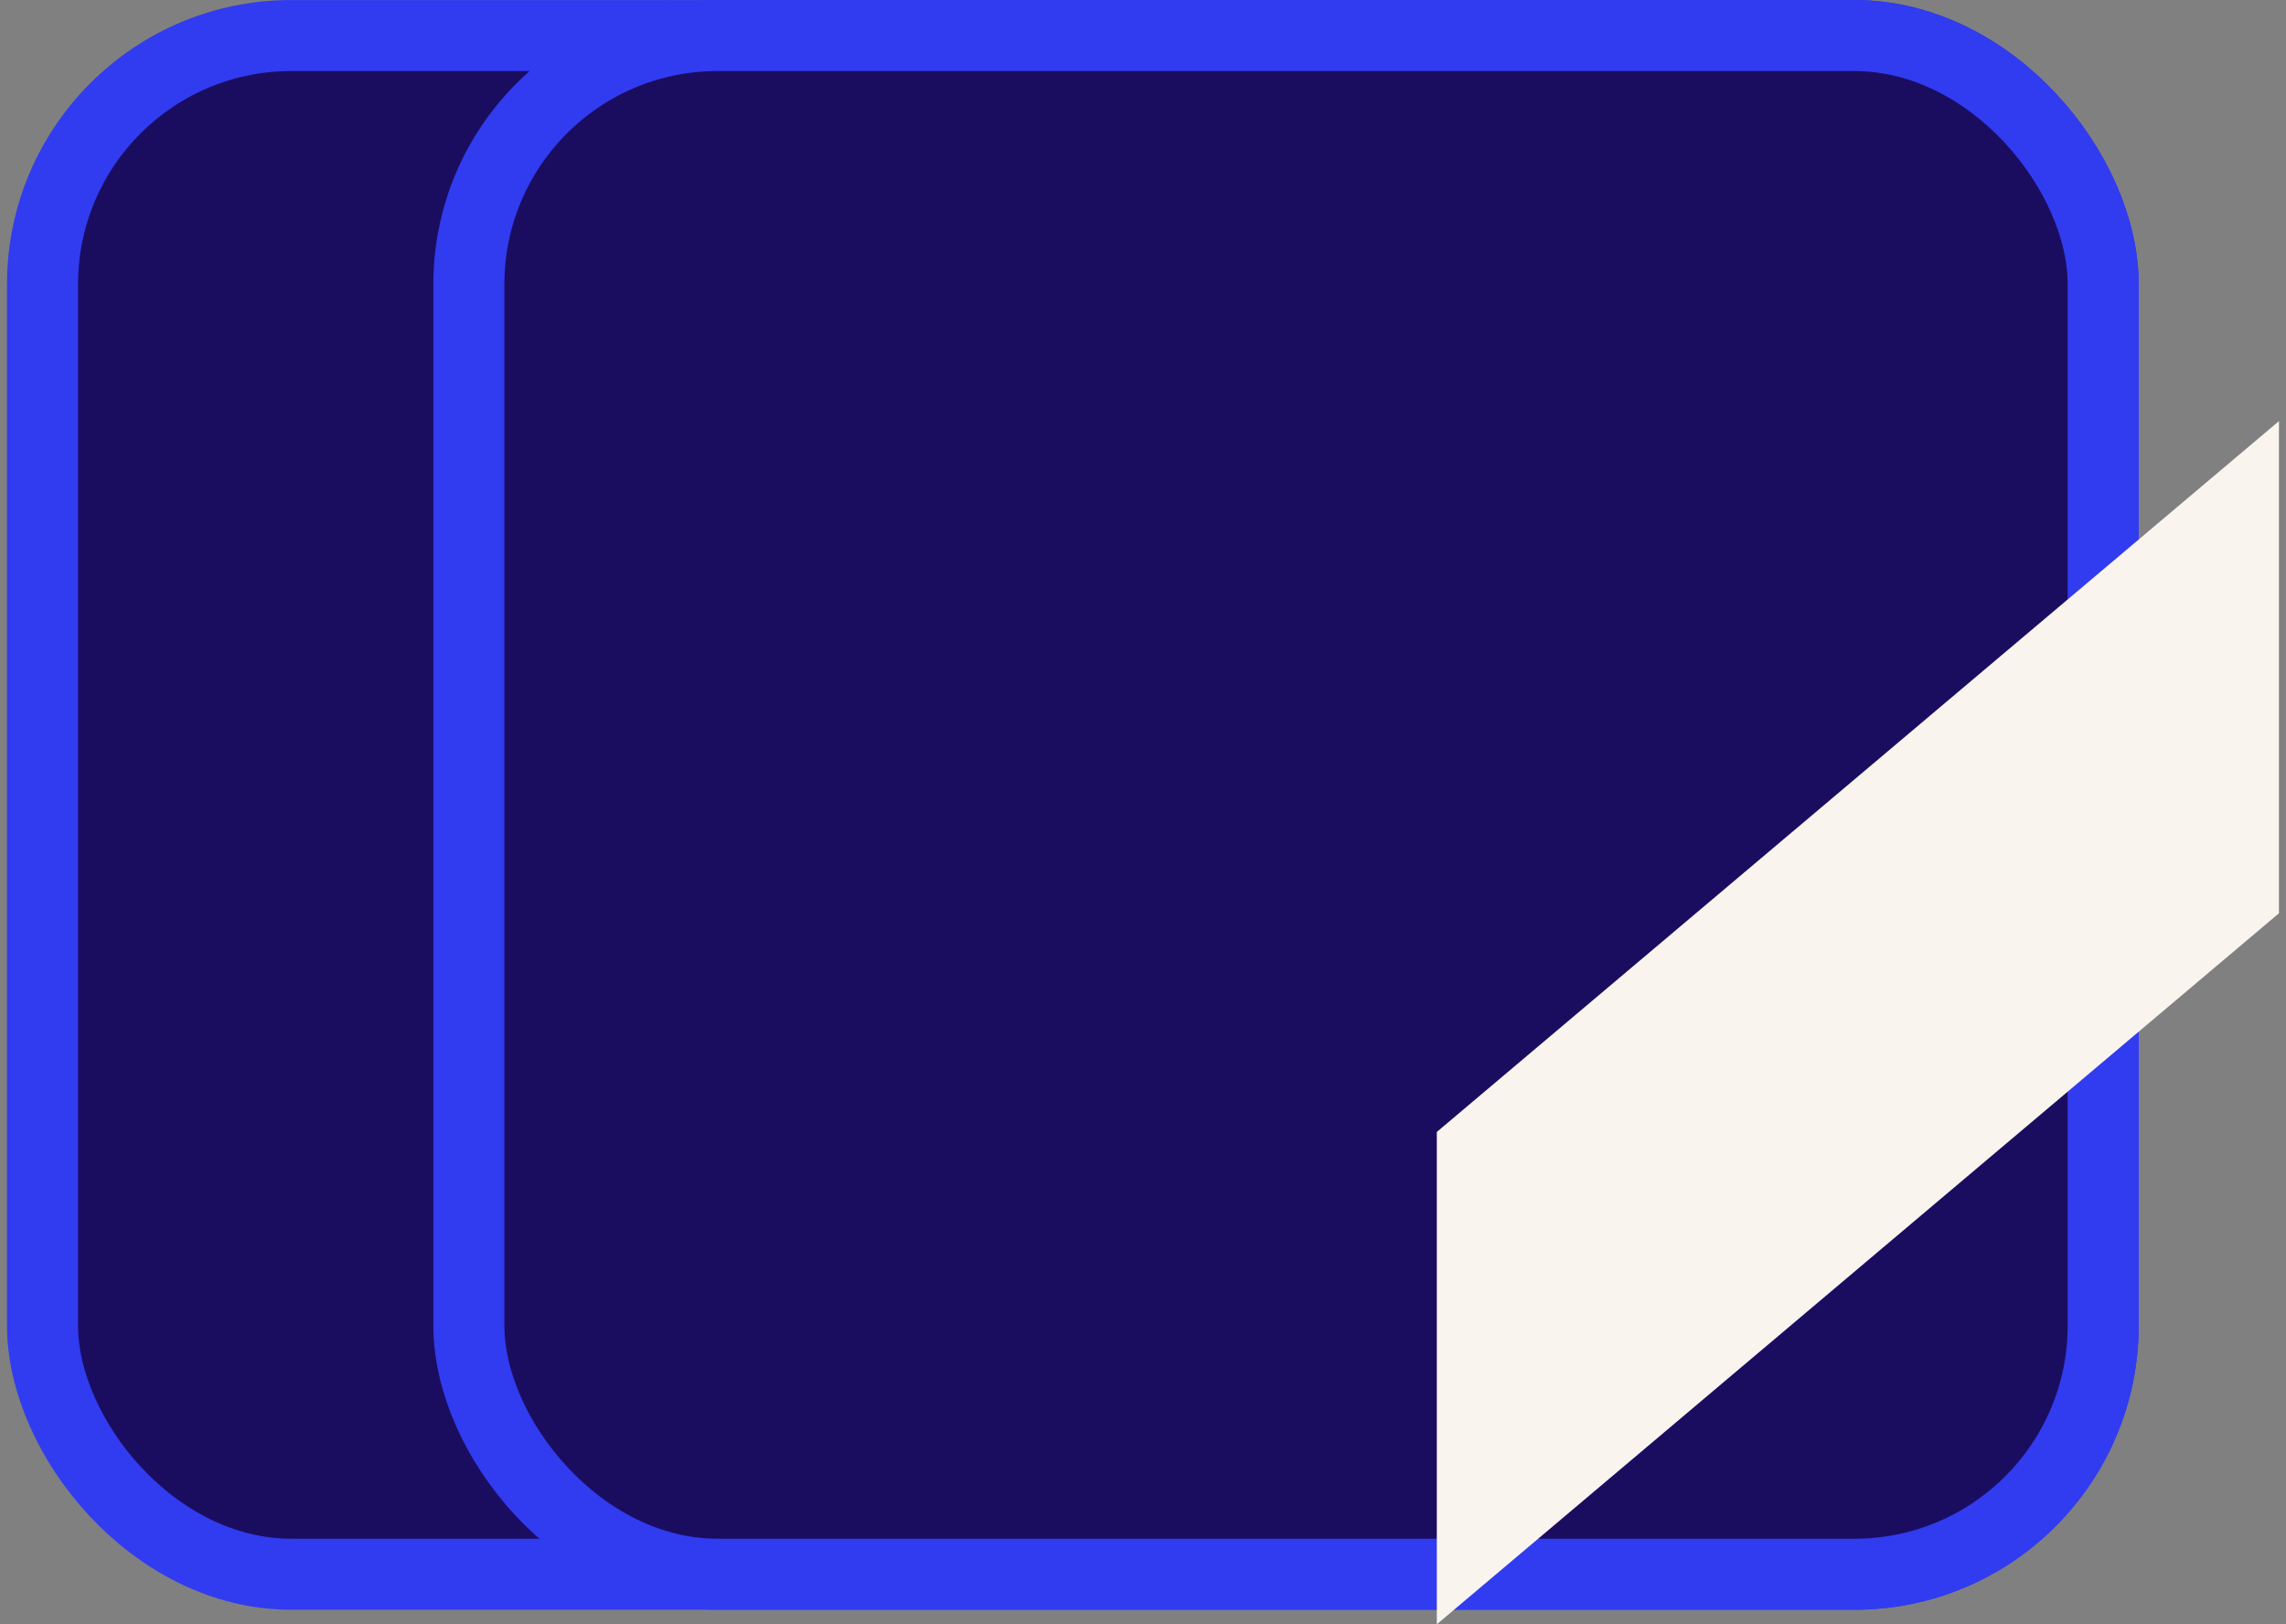
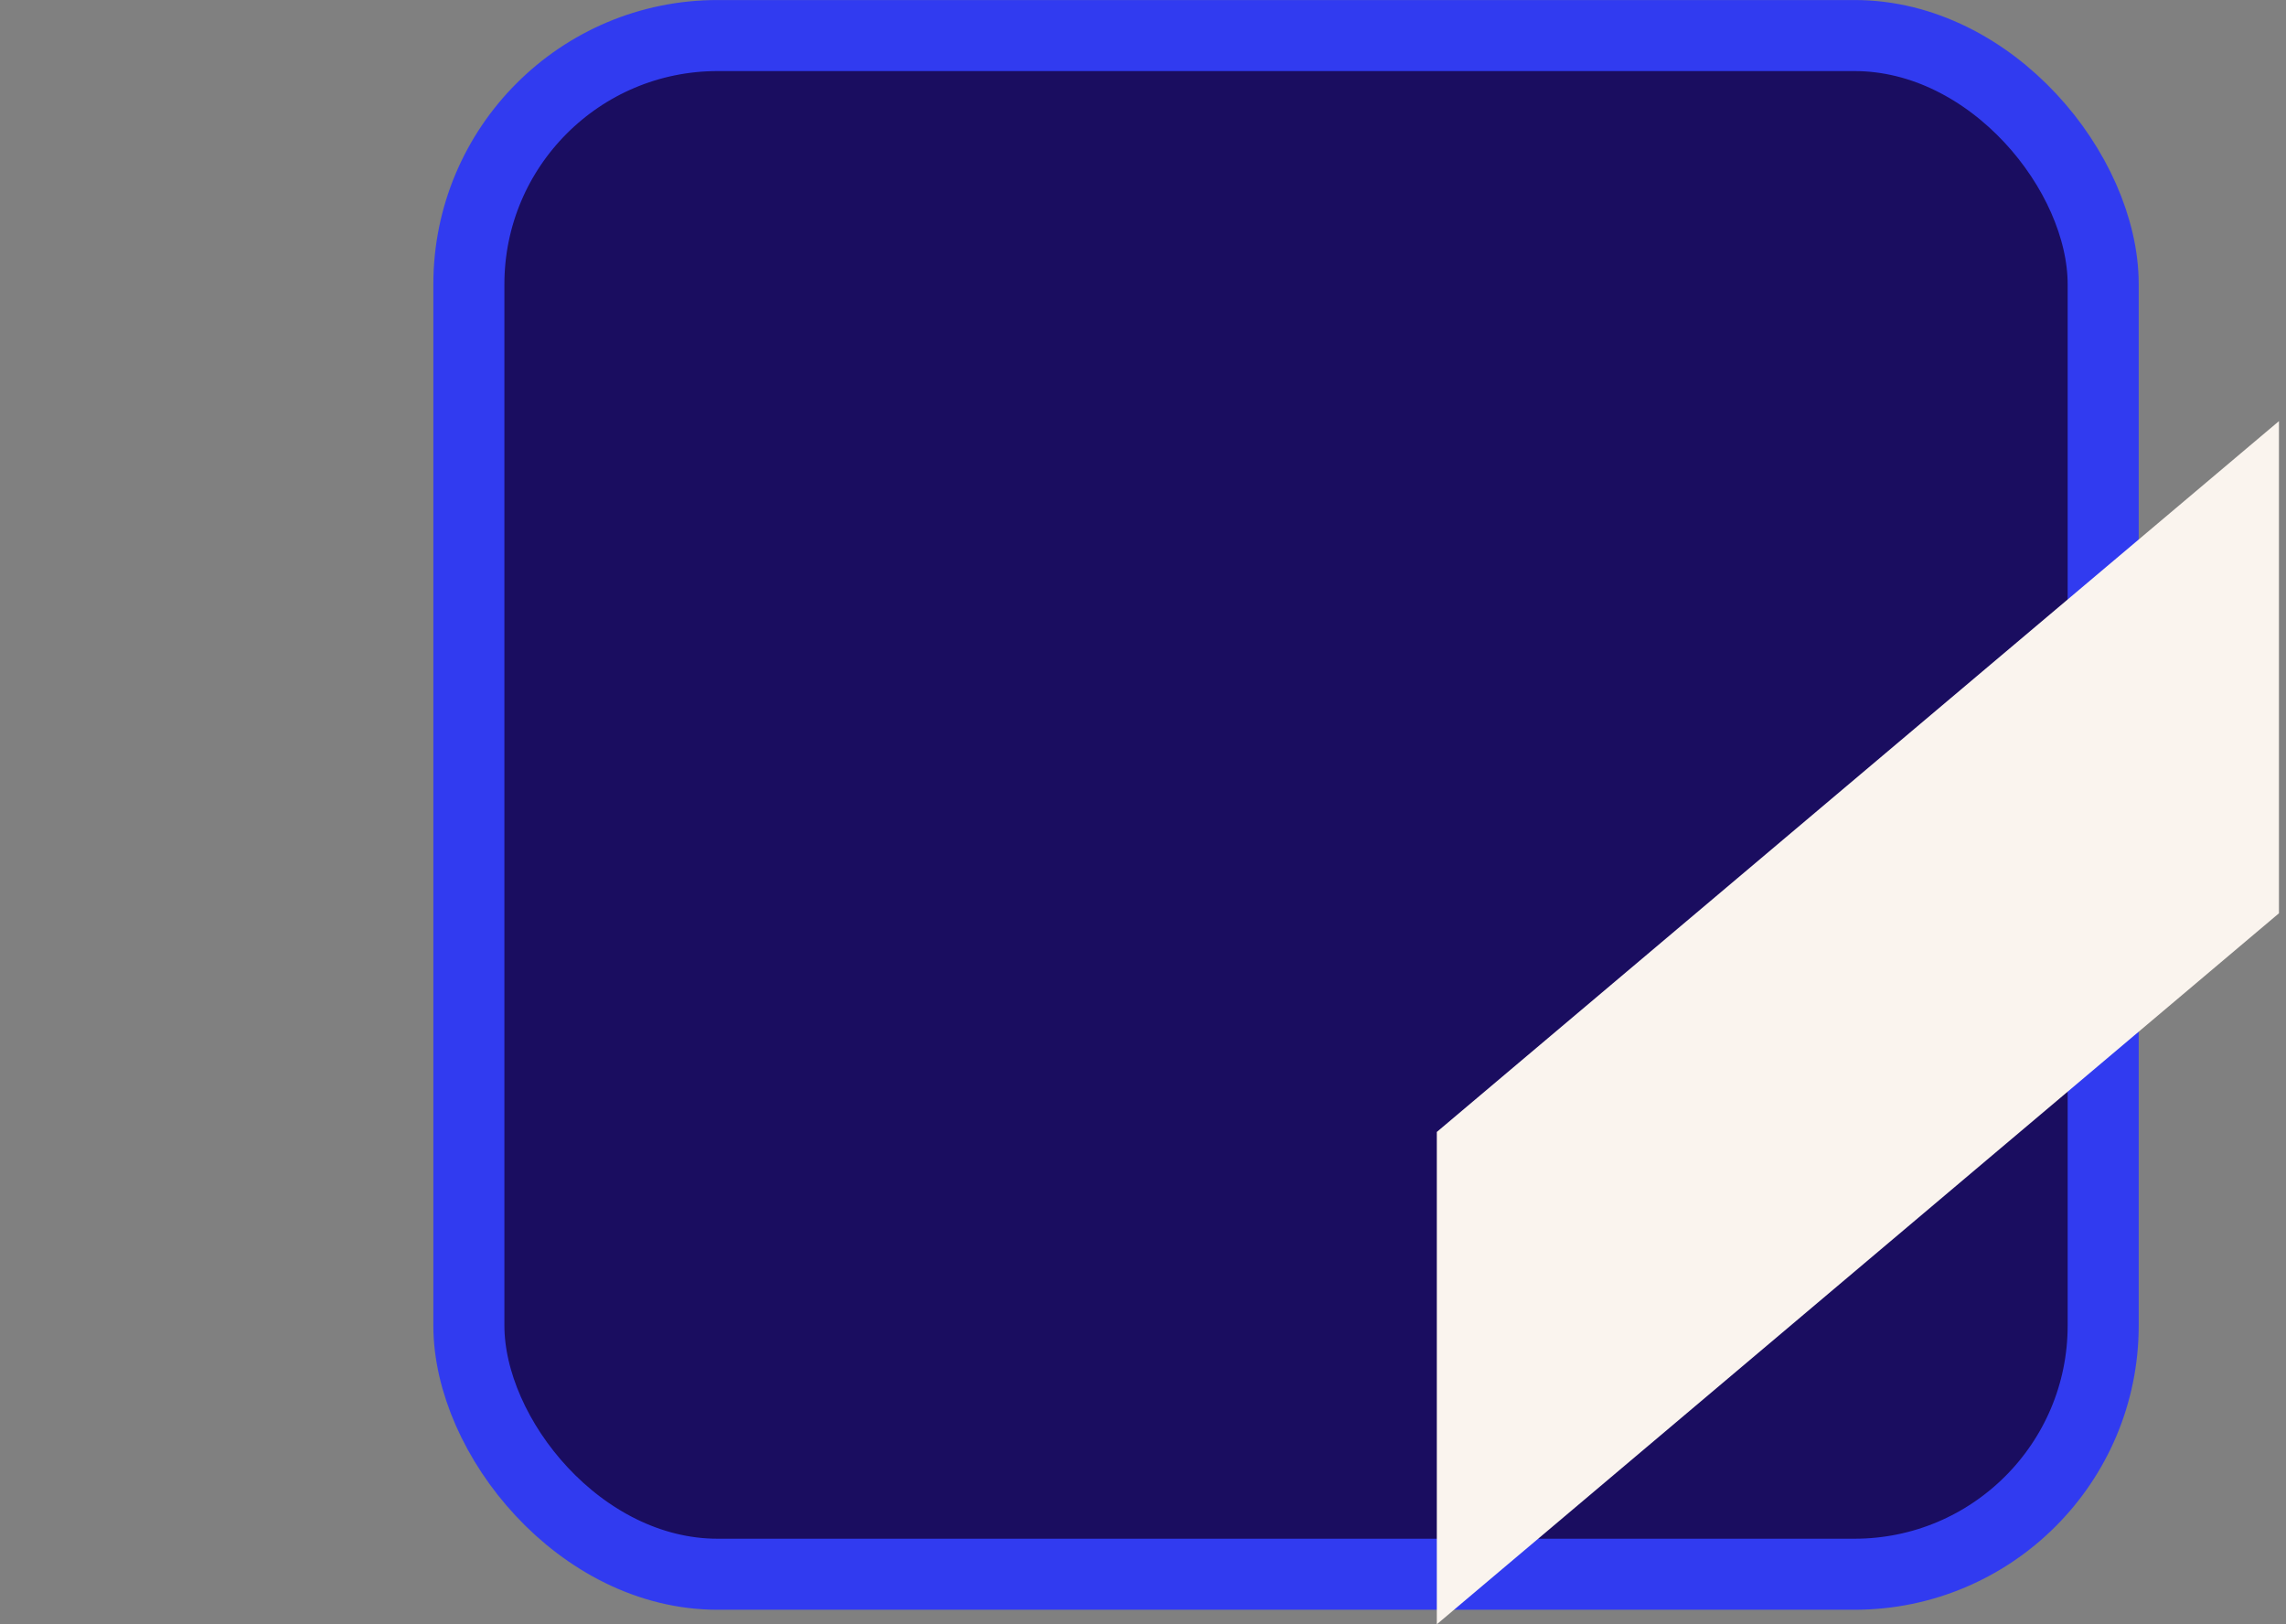
<svg xmlns="http://www.w3.org/2000/svg" width="38" height="27" viewBox="0 0 38 27" fill="none">
  <rect x="0" y="0" width="38" height="27" fill="#808080" stroke="none" />
-   <rect x="0.707" y="0.591" width="34.254" height="25.577" rx="4.134" fill="#1A0D60" stroke="#313BF0" stroke-width="1.181" />
  <rect x="7.794" y="0.591" width="27.167" height="25.577" rx="4.134" fill="#1A0D60" stroke="#313BF0" stroke-width="1.181" />
-   <path d="M37.883 15.181L37.883 7L23.884 18.816L23.884 27L37.883 15.181Z" fill="#FAF4EE" />
+   <path d="M37.883 15.181L37.883 7L23.884 18.816L23.884 27Z" fill="#FAF4EE" />
</svg>